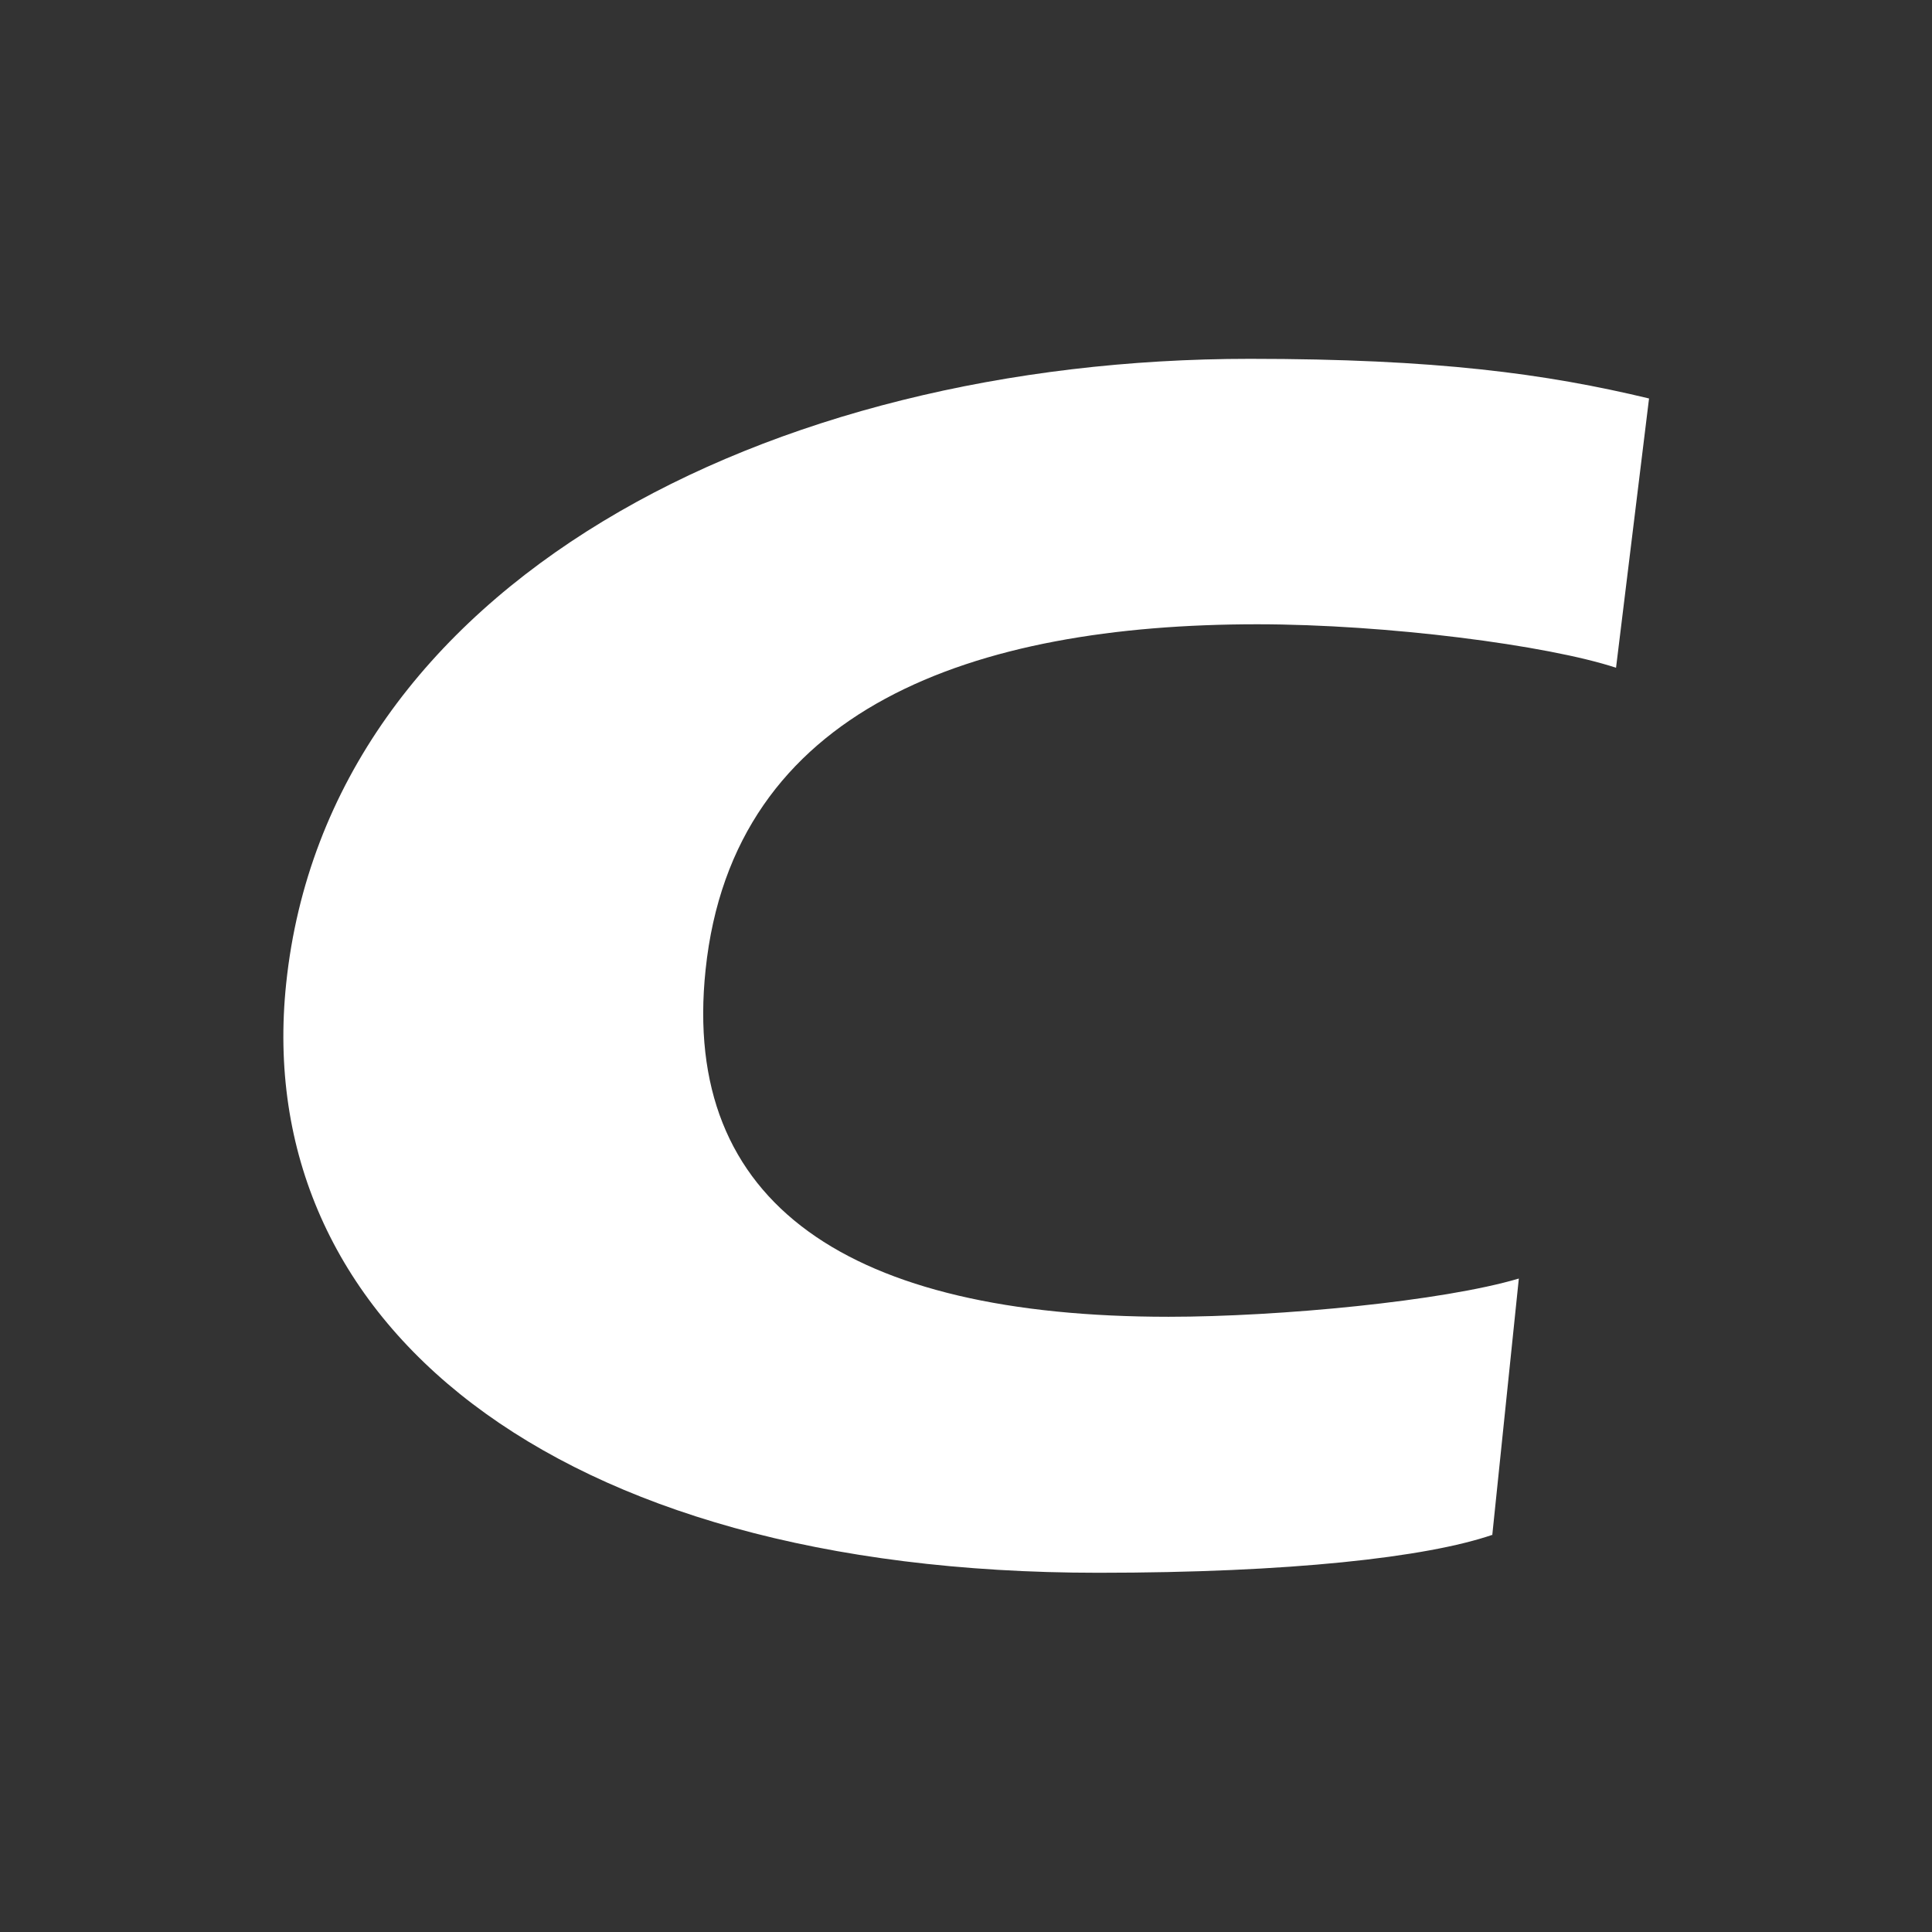
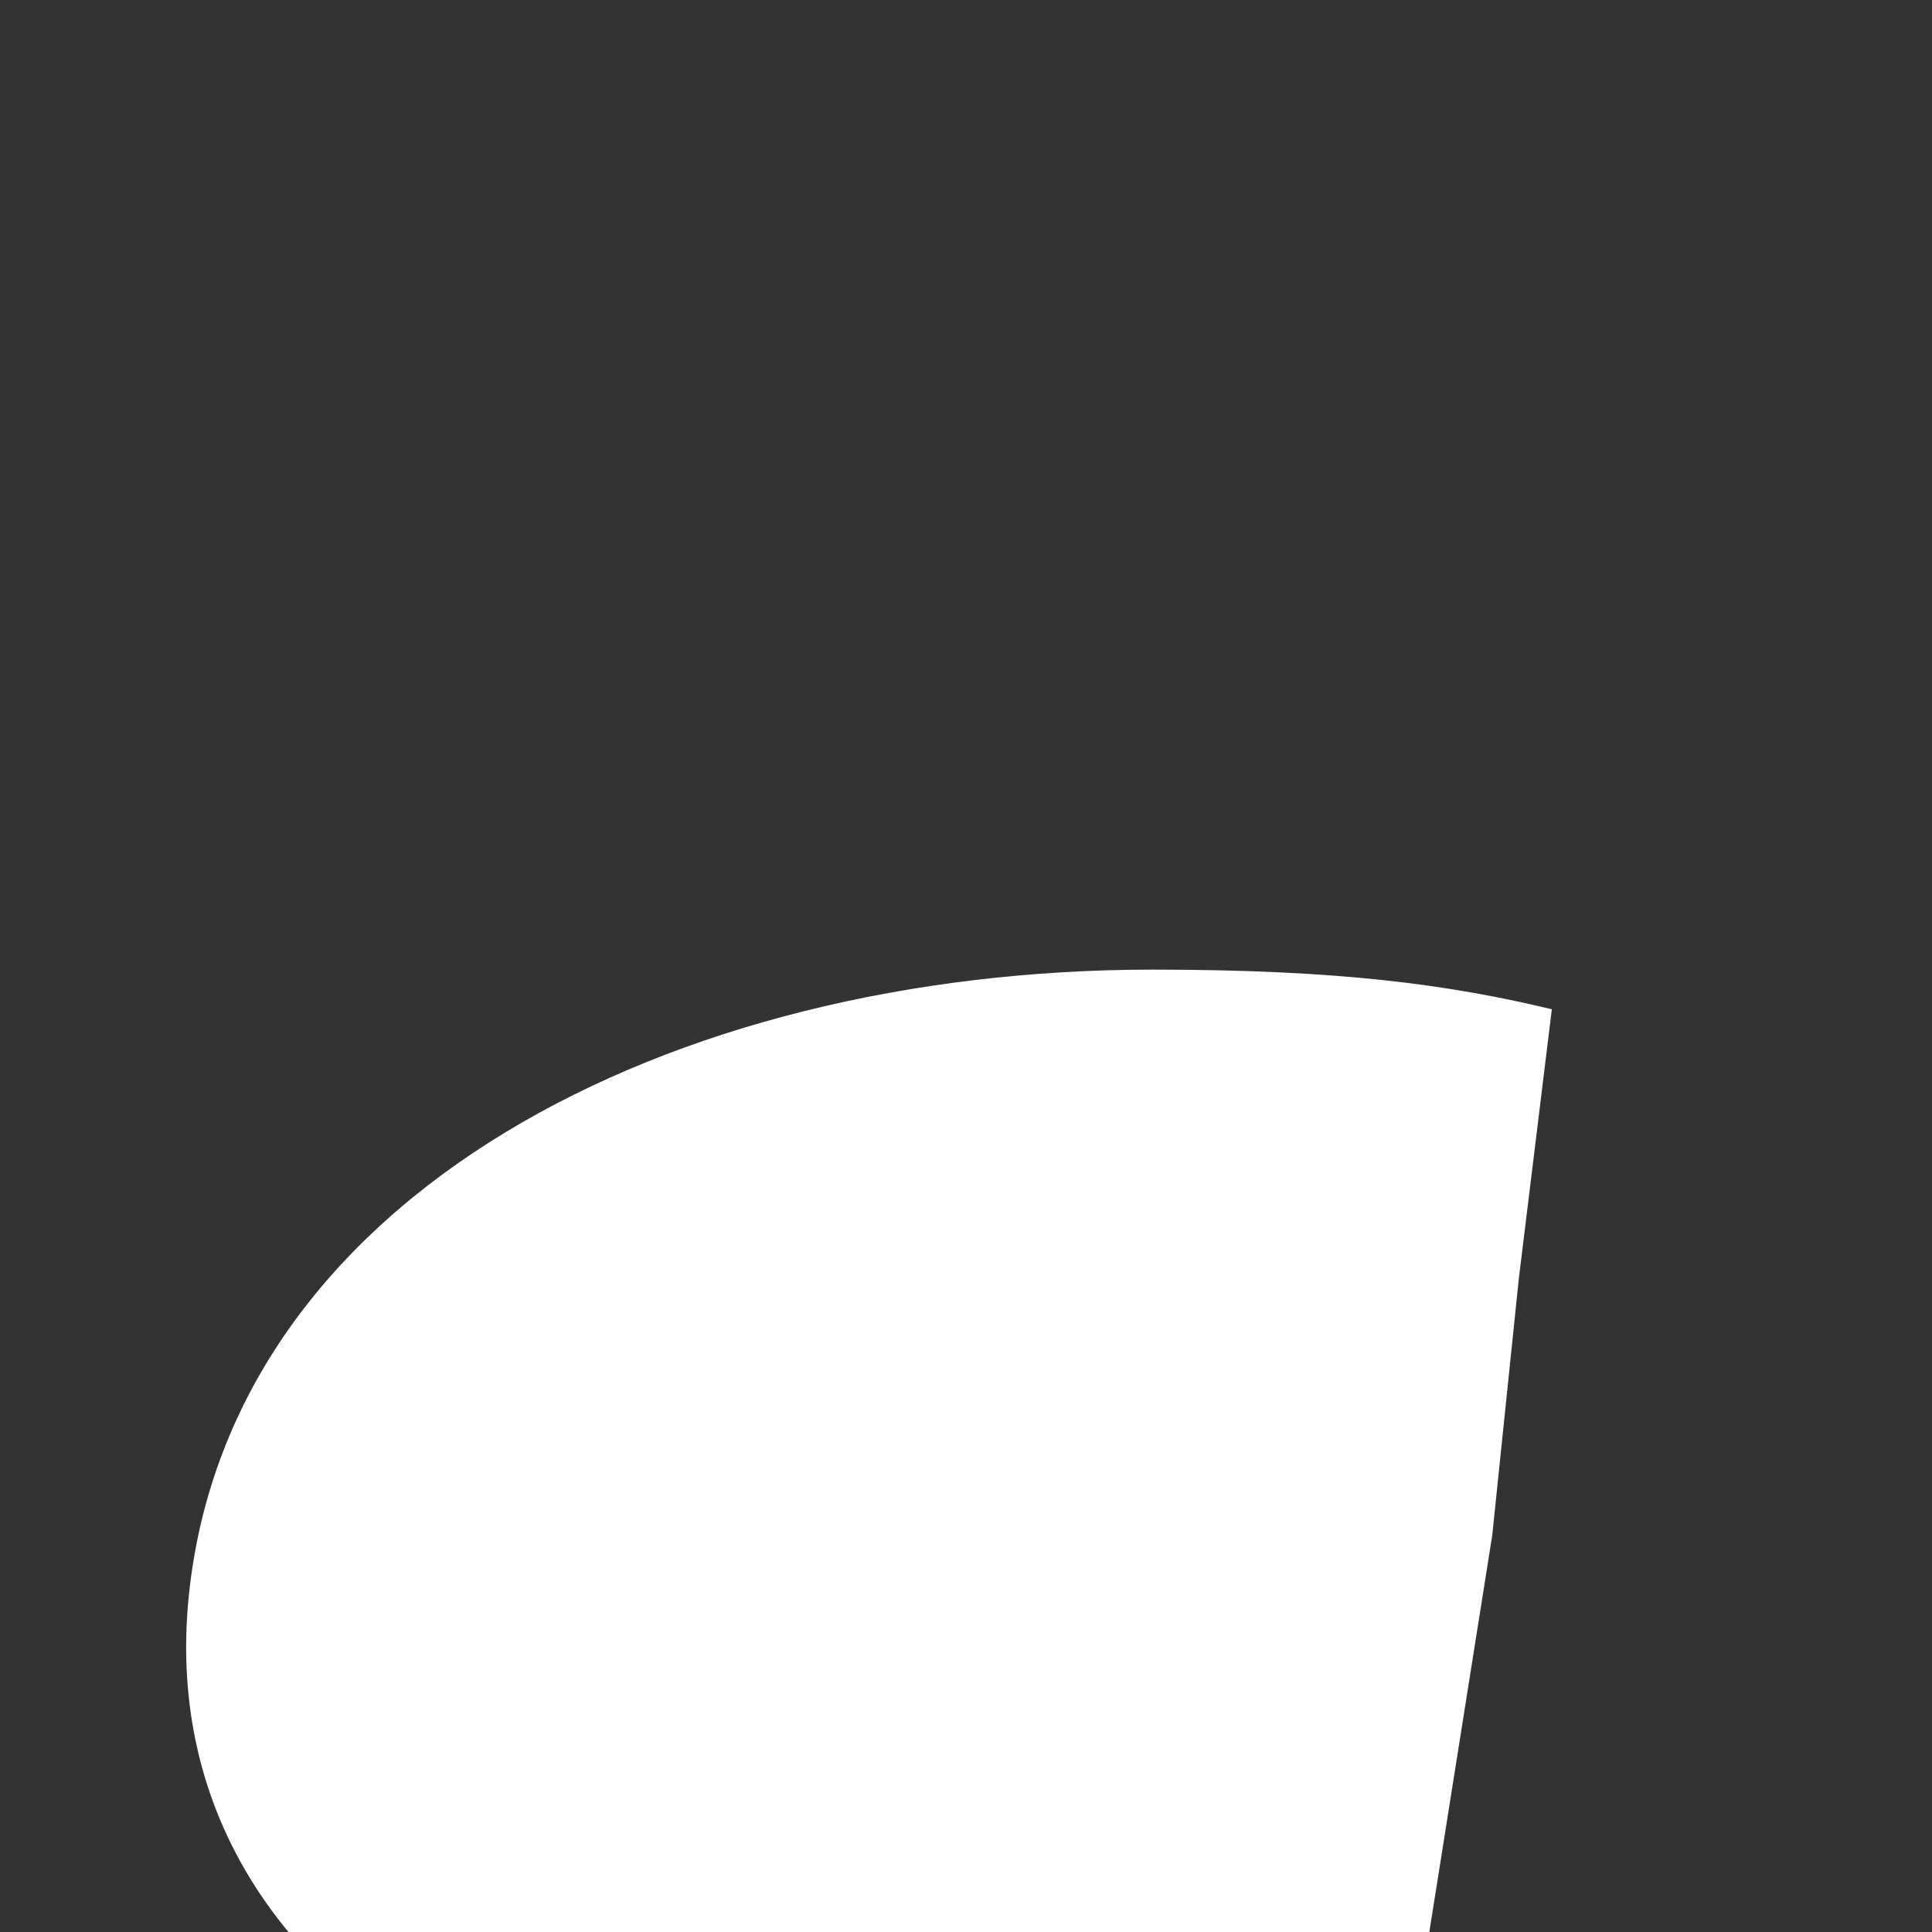
<svg xmlns="http://www.w3.org/2000/svg" id="_图层_1" data-name="图层 1" viewBox="0 0 96 96">
  <rect x="0" y="0" width="96" height="96" fill="#333333" stroke="none" />
  <defs>
    <style>
      .cls-1 {
        fill: #fff;
      }
    </style>
  </defs>
-   <path class="cls-1" d="M74.15,76.28l1.32-12.75c-3.76,1.12-11.89,1.9-17.4,1.9-15.84,0-24.24-5.57-23.01-17.24,1.36-13.04,13.33-17.17,27.41-17.17,6.45,0,14.43,1.04,17.83,2.16l1.64-13.38c-5.12-1.23-10.57-1.97-19.84-1.97-23.94,0-45.8,11.18-47.88,31.04-1.75,16.67,13.01,29.28,40.35,29.28,9.5,0,16.31-.76,19.6-1.89Z" />
+   <path class="cls-1" d="M74.15,76.28l1.32-12.75l1.64-13.38c-5.12-1.23-10.57-1.97-19.84-1.97-23.94,0-45.8,11.18-47.88,31.04-1.75,16.67,13.01,29.28,40.35,29.28,9.5,0,16.31-.76,19.6-1.89Z" />
</svg>